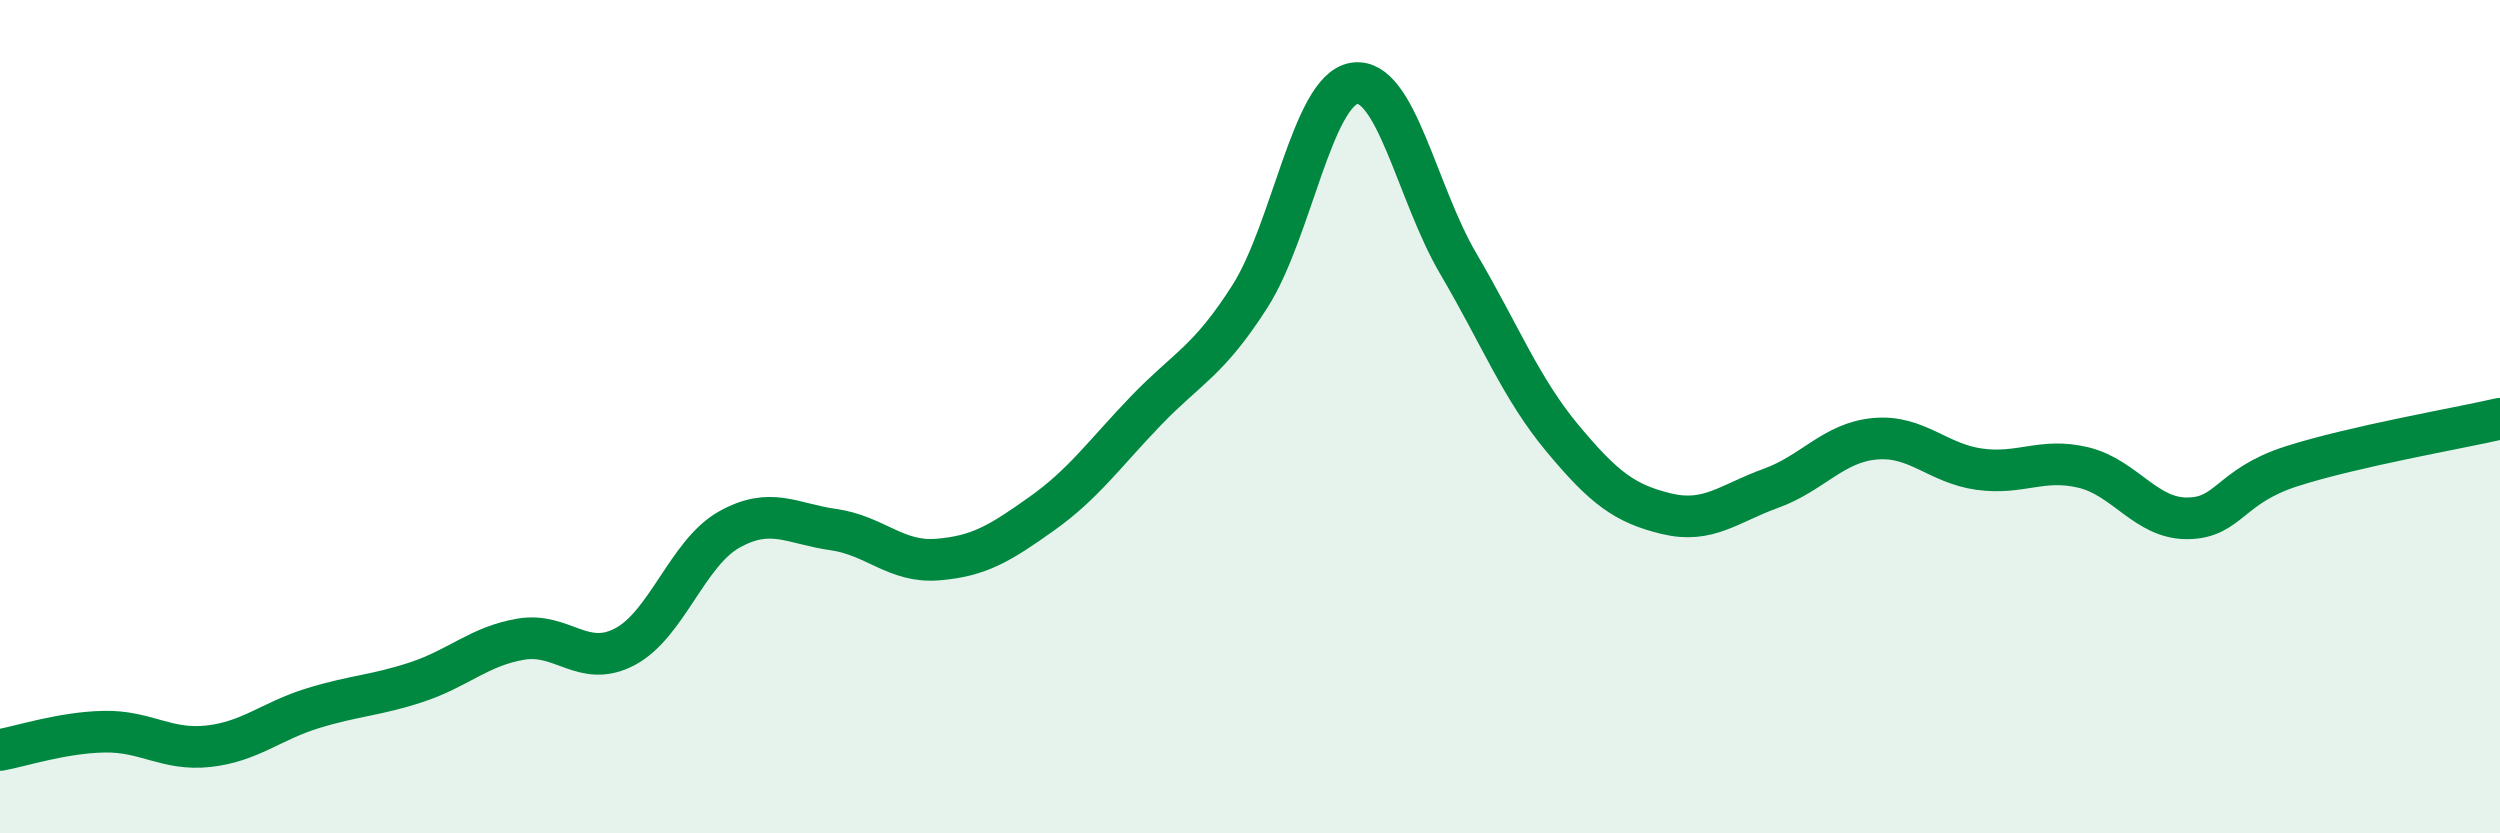
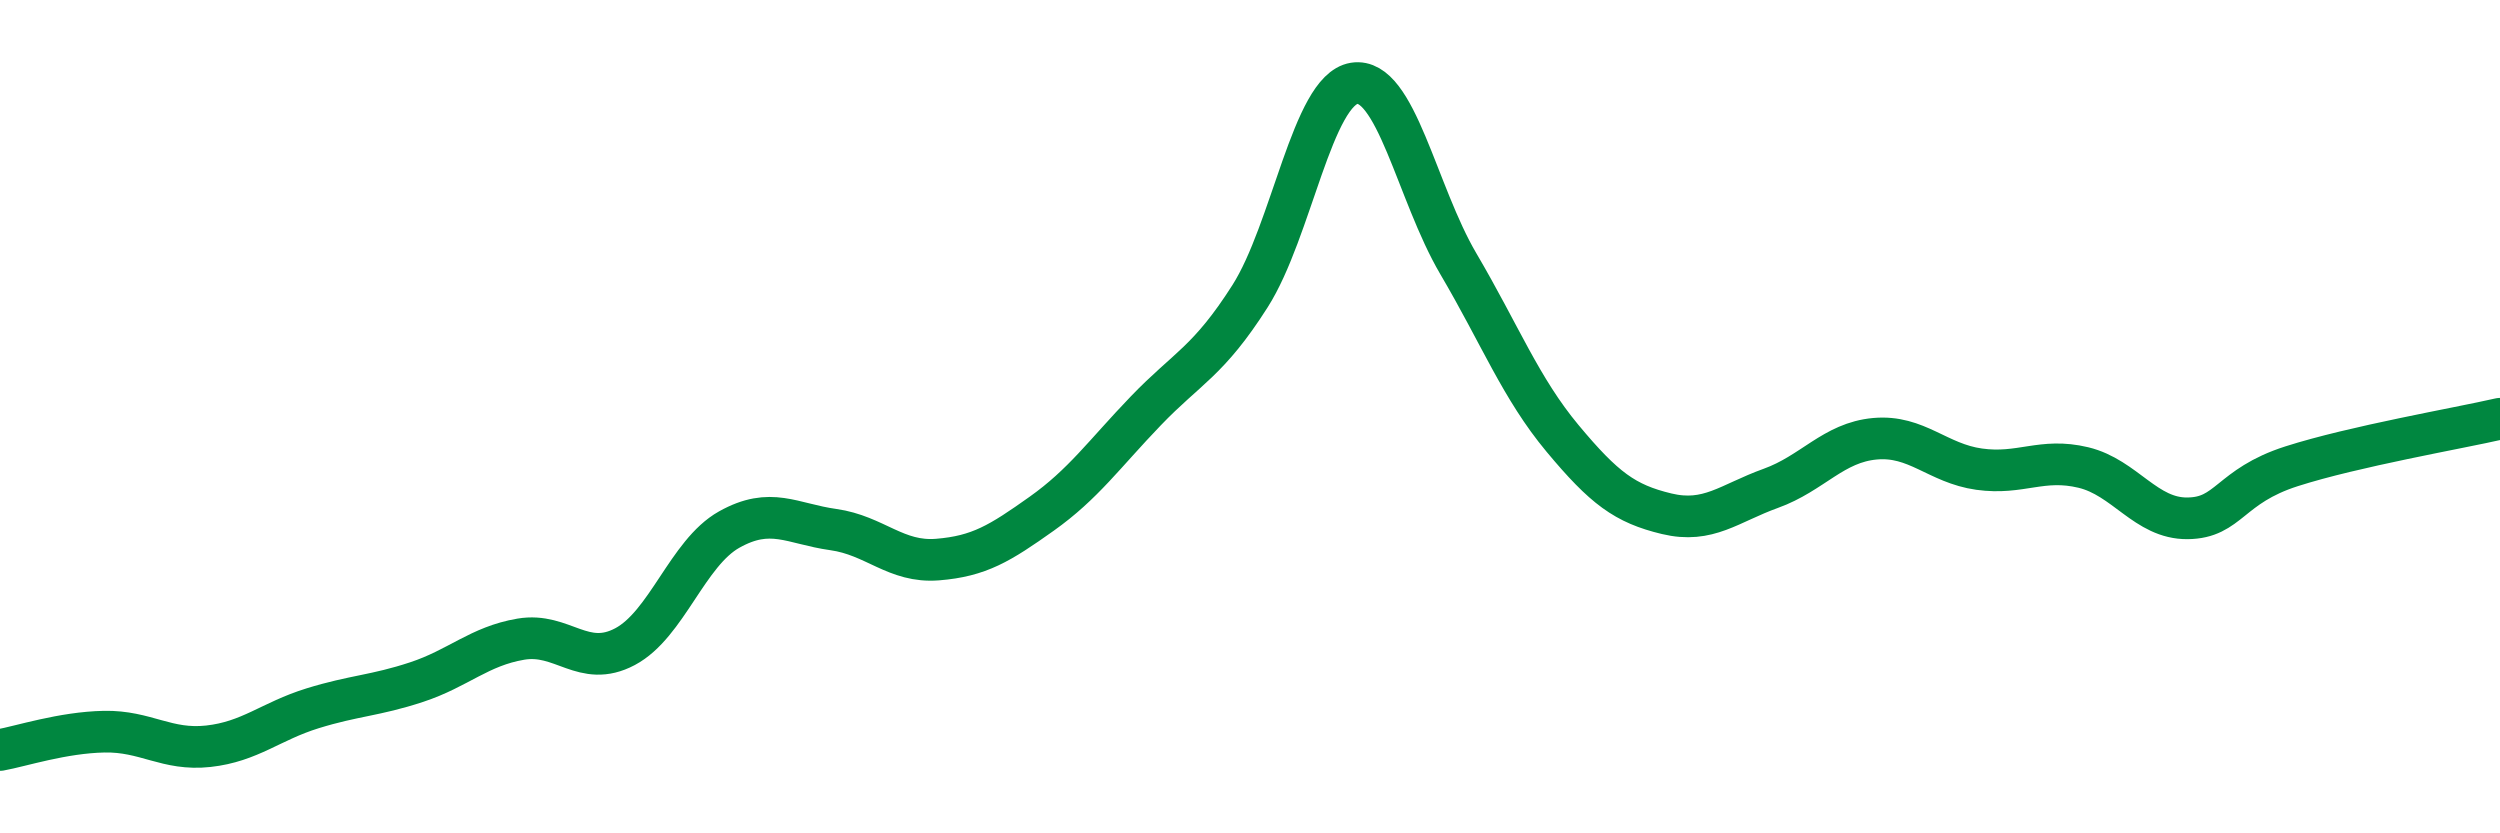
<svg xmlns="http://www.w3.org/2000/svg" width="60" height="20" viewBox="0 0 60 20">
-   <path d="M 0,18 C 0.5,17.91 1.5,17.58 2.5,17.56 C 3.5,17.54 4,18.02 5,17.91 C 6,17.8 6.5,17.31 7.5,17 C 8.5,16.69 9,16.7 10,16.37 C 11,16.04 11.5,15.51 12.5,15.34 C 13.5,15.17 14,16.05 15,15.52 C 16,14.99 16.5,13.27 17.5,12.71 C 18.5,12.15 19,12.57 20,12.71 C 21,12.85 21.5,13.51 22.5,13.43 C 23.5,13.35 24,13.04 25,12.33 C 26,11.62 26.5,10.9 27.5,9.86 C 28.5,8.82 29,8.68 30,7.11 C 31,5.54 31.5,2.16 32.5,2 C 33.5,1.84 34,4.63 35,6.33 C 36,8.03 36.5,9.32 37.5,10.52 C 38.5,11.72 39,12.09 40,12.33 C 41,12.57 41.5,12.08 42.5,11.72 C 43.5,11.36 44,10.62 45,10.53 C 46,10.44 46.5,11.12 47.5,11.26 C 48.5,11.4 49,10.98 50,11.22 C 51,11.46 51.5,12.45 52.5,12.44 C 53.5,12.43 53.5,11.67 55,11.19 C 56.5,10.71 59,10.28 60,10.05L60 20L0 20Z" fill="#008740" opacity="0.1" stroke-linecap="round" stroke-linejoin="round" />
  <path d="M 0,18 C 0.5,17.91 1.5,17.58 2.5,17.56 C 3.5,17.54 4,18.02 5,17.91 C 6,17.8 6.5,17.31 7.5,17 C 8.5,16.69 9,16.7 10,16.37 C 11,16.04 11.5,15.51 12.5,15.34 C 13.5,15.17 14,16.05 15,15.52 C 16,14.99 16.5,13.27 17.5,12.71 C 18.5,12.15 19,12.57 20,12.71 C 21,12.85 21.5,13.51 22.5,13.43 C 23.5,13.35 24,13.04 25,12.33 C 26,11.62 26.5,10.9 27.5,9.86 C 28.5,8.82 29,8.68 30,7.11 C 31,5.54 31.5,2.16 32.5,2 C 33.5,1.84 34,4.63 35,6.33 C 36,8.03 36.5,9.32 37.5,10.52 C 38.5,11.72 39,12.09 40,12.33 C 41,12.57 41.5,12.08 42.5,11.72 C 43.5,11.36 44,10.62 45,10.53 C 46,10.44 46.5,11.12 47.5,11.26 C 48.5,11.4 49,10.98 50,11.22 C 51,11.46 51.5,12.45 52.5,12.44 C 53.5,12.43 53.5,11.67 55,11.19 C 56.5,10.71 59,10.28 60,10.05" stroke="#008740" stroke-width="1" fill="none" stroke-linecap="round" stroke-linejoin="round" />
</svg>